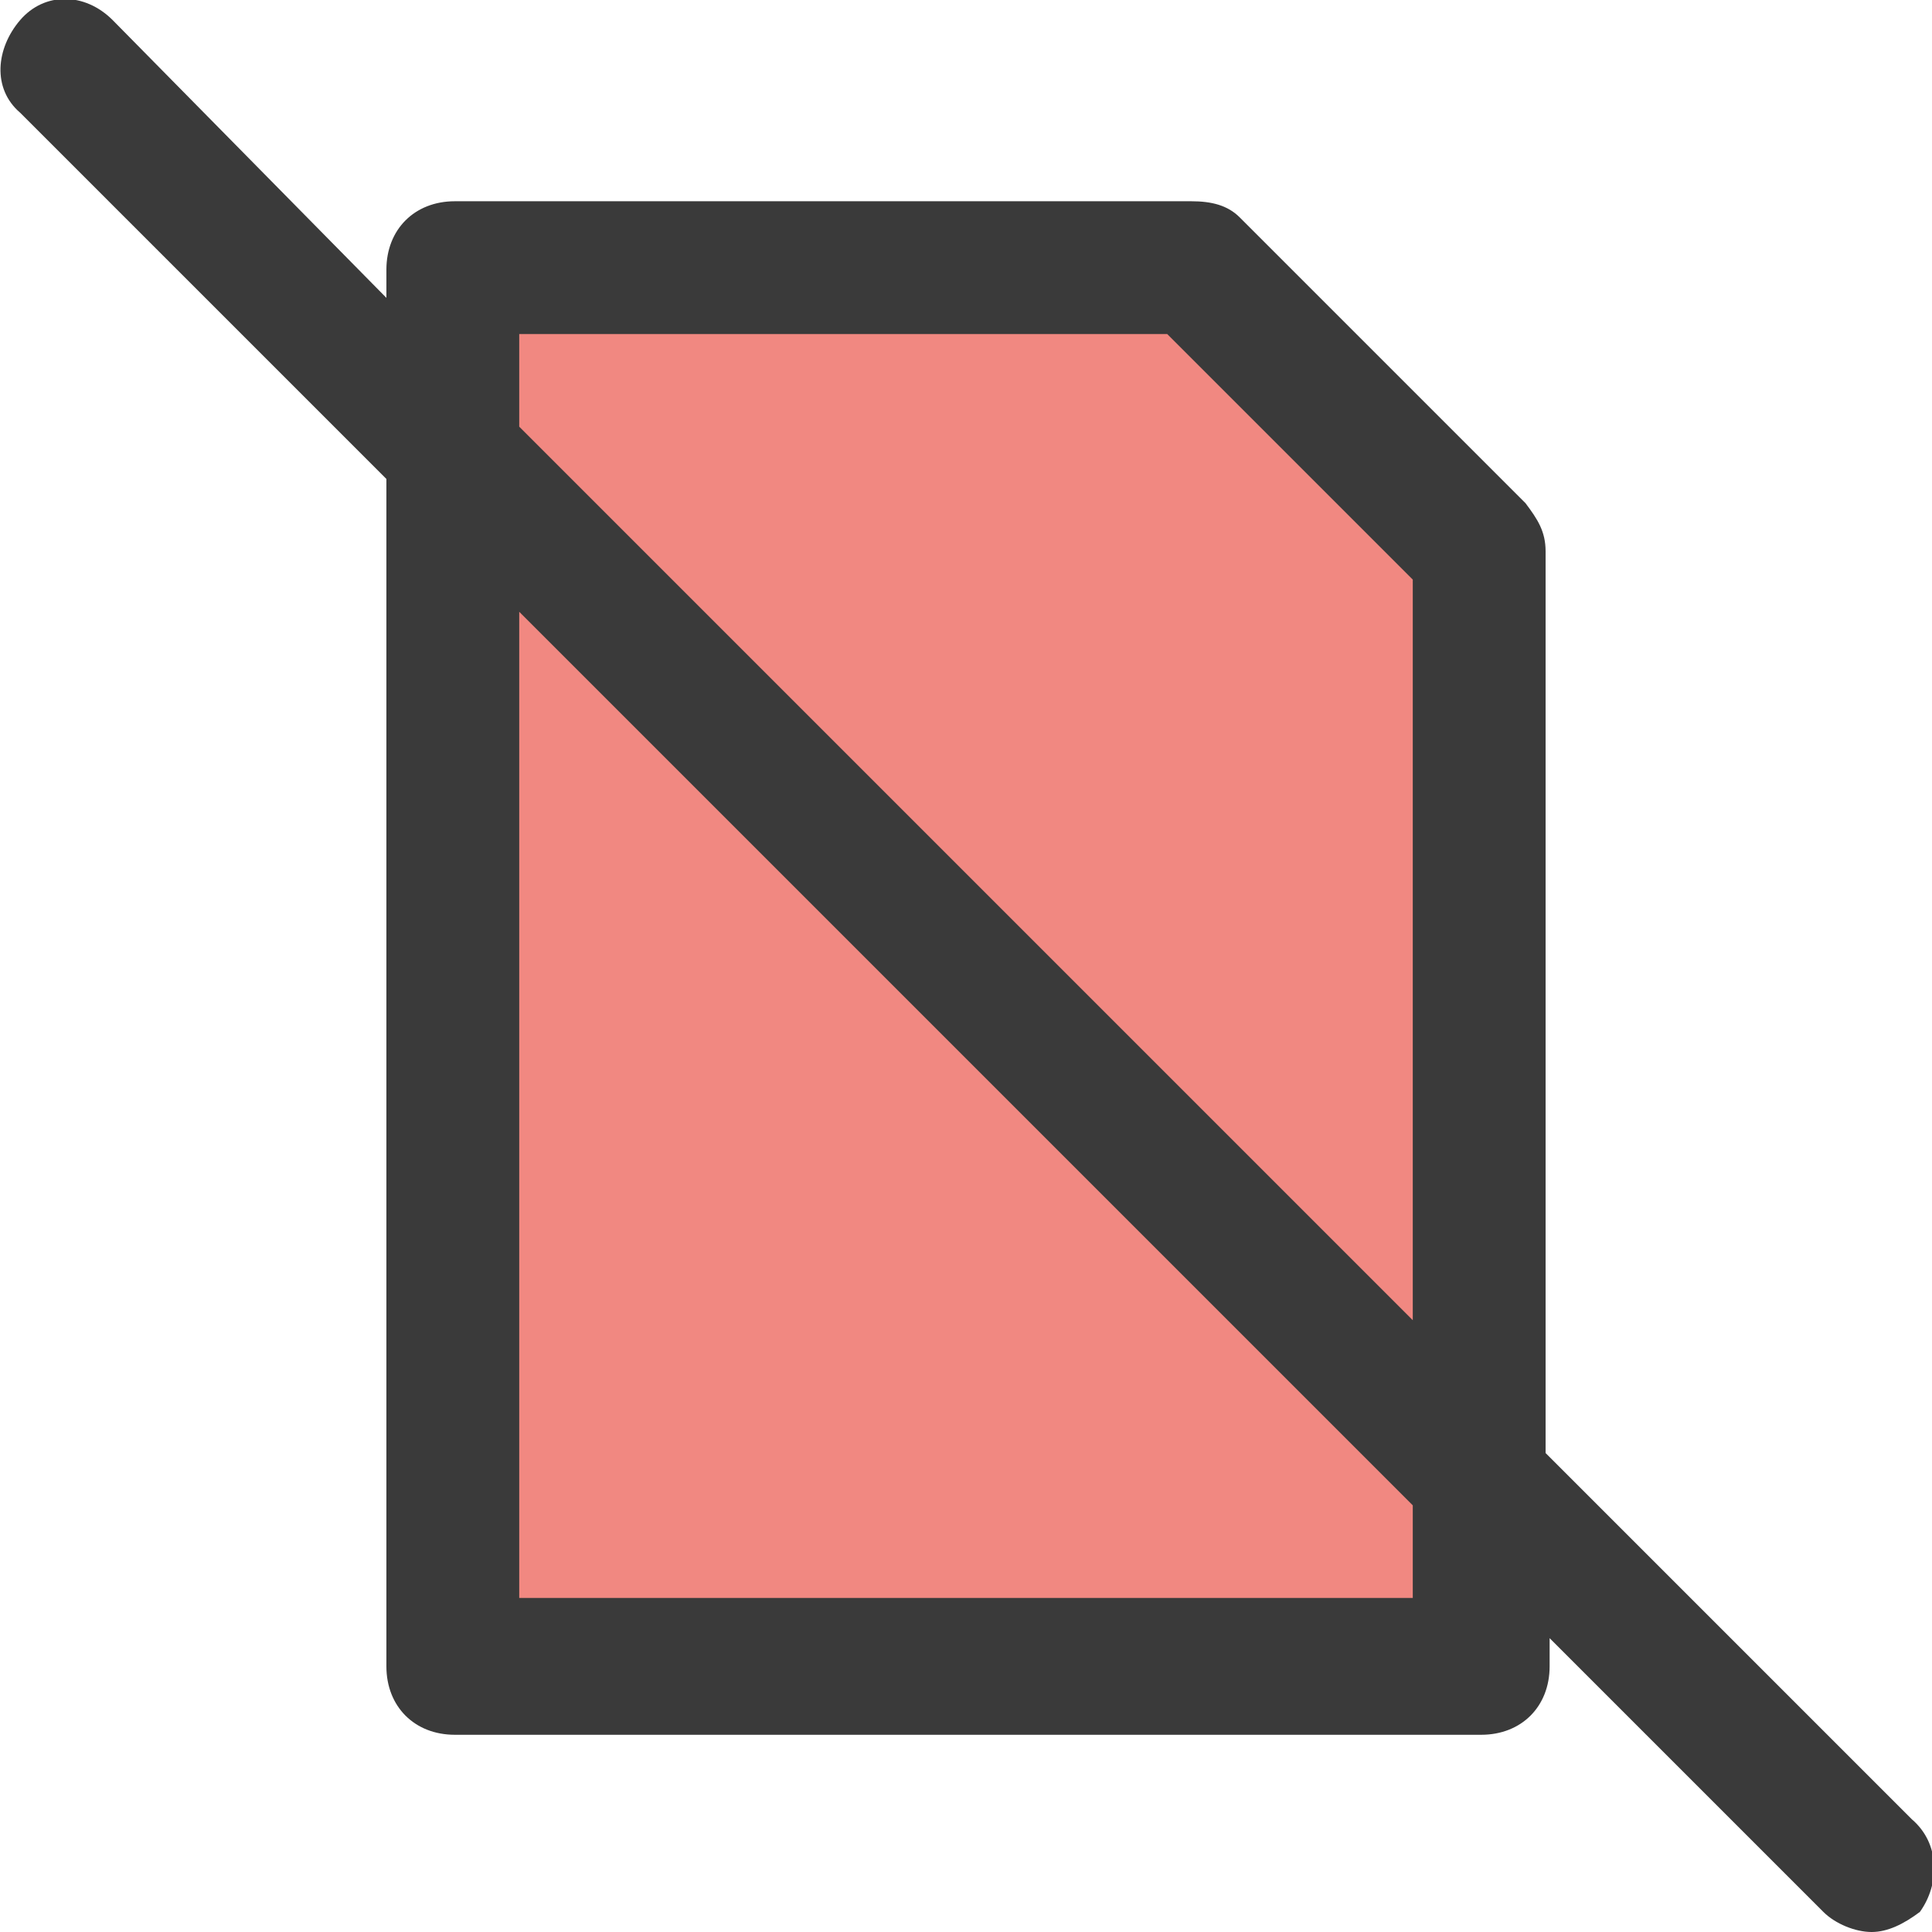
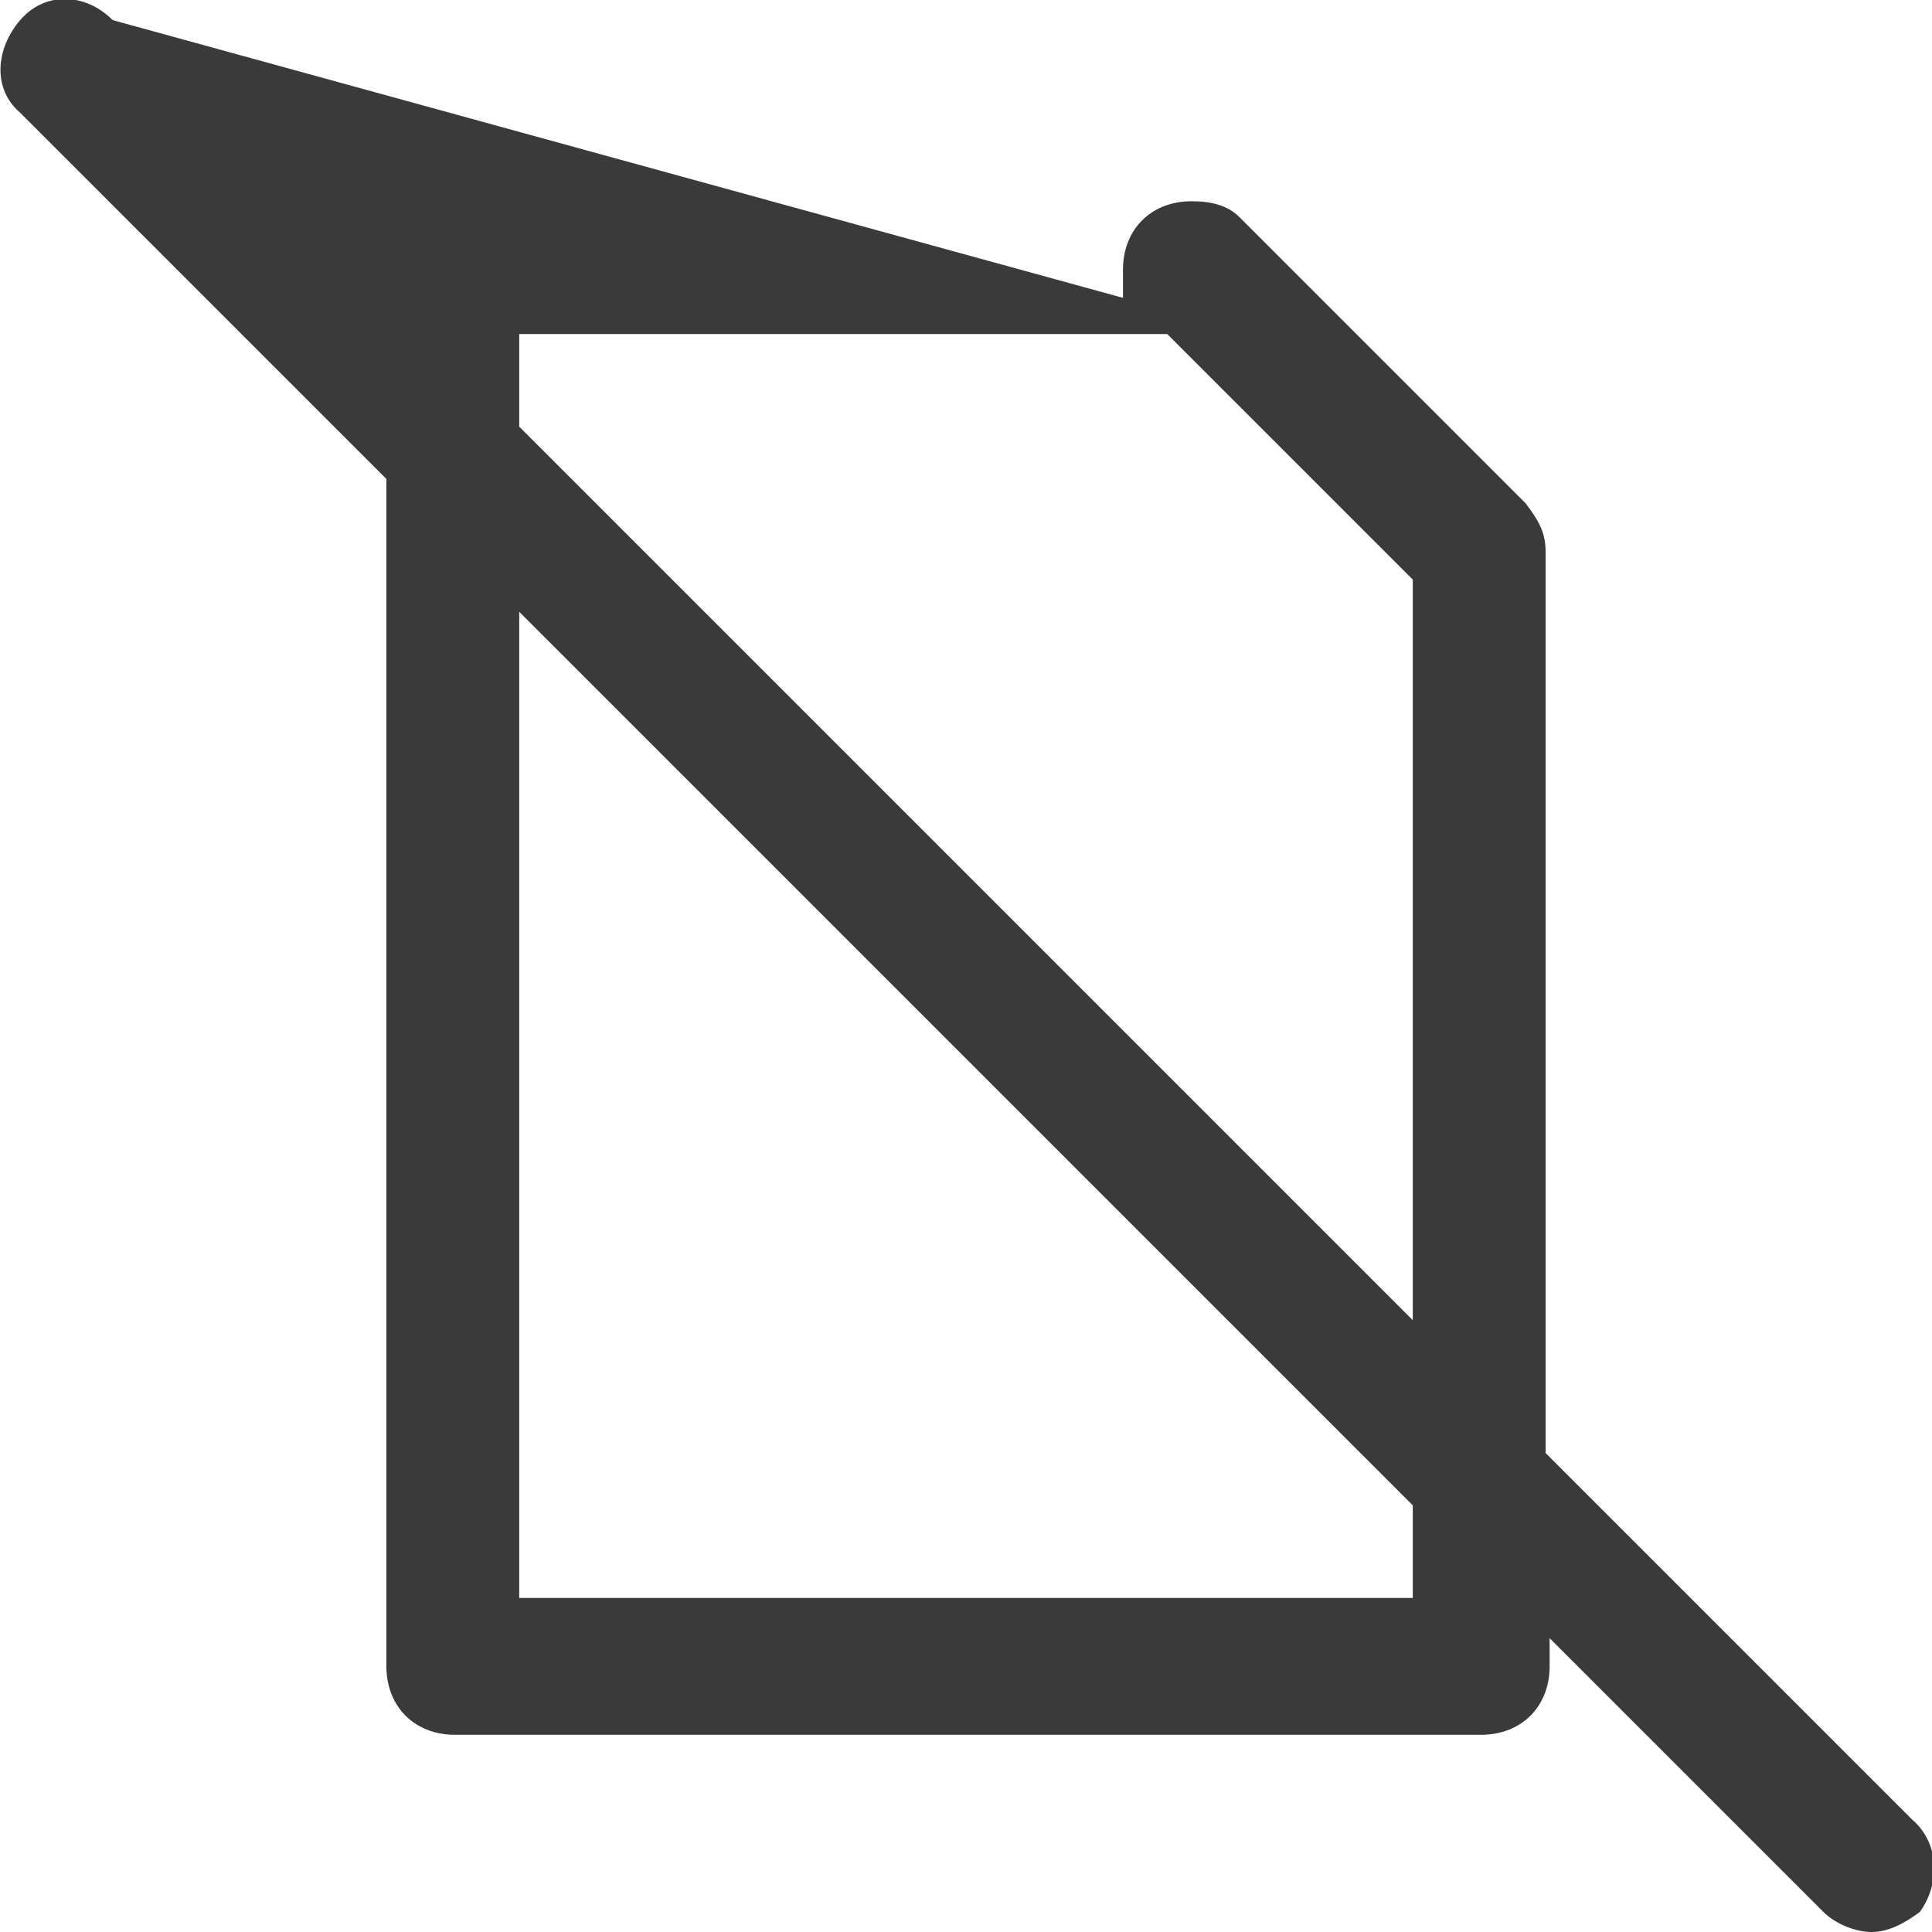
<svg xmlns="http://www.w3.org/2000/svg" version="1.1" id="Слой_1" x="0px" y="0px" viewBox="0 0 48 48" style="enable-background:new 0 0 48 48;" xml:space="preserve">
  <style type="text/css">
	.st0{fill:#F18881;}
	.st1{fill:#3A3A3A;}
</style>
  <g>
-     <polygon class="st0" points="36.7,41.4 11.3,41.4 11.3,6.6 29.6,6.6 36.7,13.7  " />
-     <path class="st1" d="M47.5,45.2l-9.1-9.1V13.7c0-0.5-0.2-0.8-0.5-1.2l-7.1-7.1C30.5,5.1,30.1,5,29.6,5H11.3c-1,0-1.7,0.7-1.7,1.7   v0.7L2.8,0.5c-0.7-0.7-1.7-0.7-2.3,0s-0.7,1.7,0,2.3l9.1,9.1v29.5c0,1,0.7,1.7,1.7,1.7h25.5c1,0,1.7-0.7,1.7-1.7v-0.7l6.8,6.8   c0.3,0.3,0.8,0.5,1.2,0.5s0.8-0.2,1.2-0.5C48.2,46.8,48.2,45.8,47.5,45.2z M12.9,8.3H29l6.1,6.1v18.4L12.9,10.6V8.3z M35.1,39.7   H12.9V15.2l22.2,22.2C35.1,37.4,35.1,39.7,35.1,39.7z" />
+     <path class="st1" d="M47.5,45.2l-9.1-9.1V13.7c0-0.5-0.2-0.8-0.5-1.2l-7.1-7.1C30.5,5.1,30.1,5,29.6,5c-1,0-1.7,0.7-1.7,1.7   v0.7L2.8,0.5c-0.7-0.7-1.7-0.7-2.3,0s-0.7,1.7,0,2.3l9.1,9.1v29.5c0,1,0.7,1.7,1.7,1.7h25.5c1,0,1.7-0.7,1.7-1.7v-0.7l6.8,6.8   c0.3,0.3,0.8,0.5,1.2,0.5s0.8-0.2,1.2-0.5C48.2,46.8,48.2,45.8,47.5,45.2z M12.9,8.3H29l6.1,6.1v18.4L12.9,10.6V8.3z M35.1,39.7   H12.9V15.2l22.2,22.2C35.1,37.4,35.1,39.7,35.1,39.7z" />
  </g>
</svg>